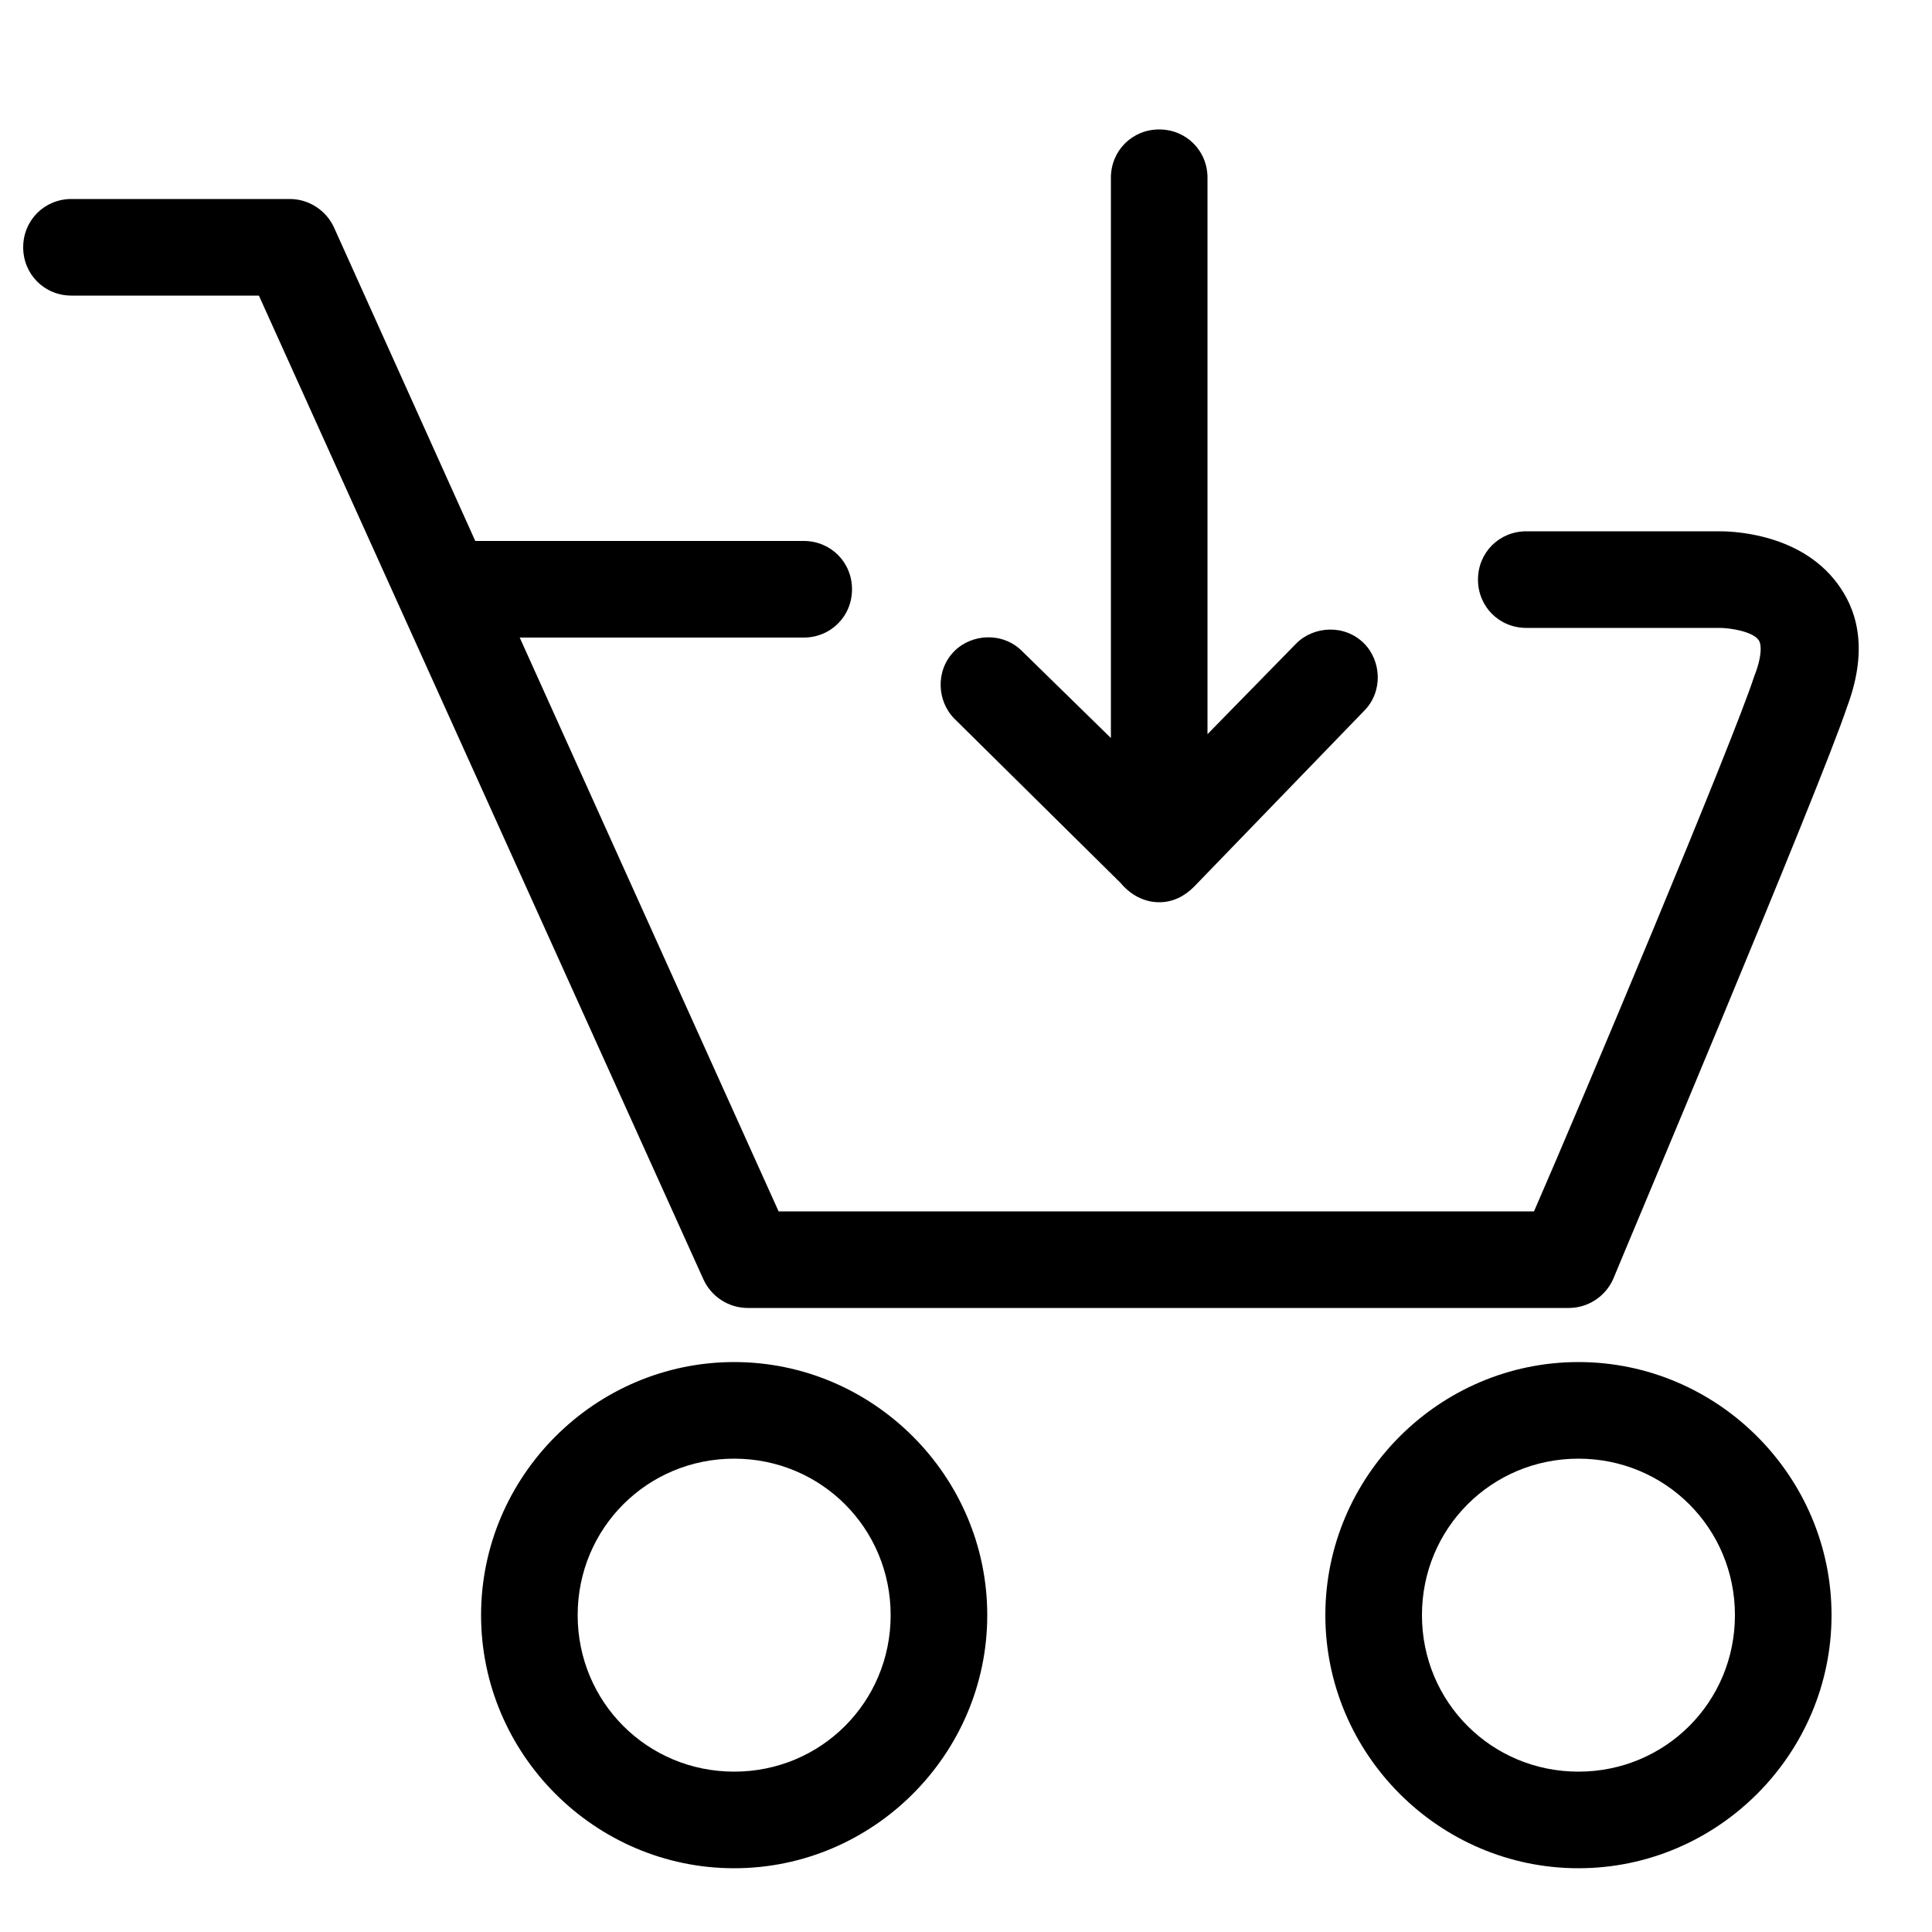
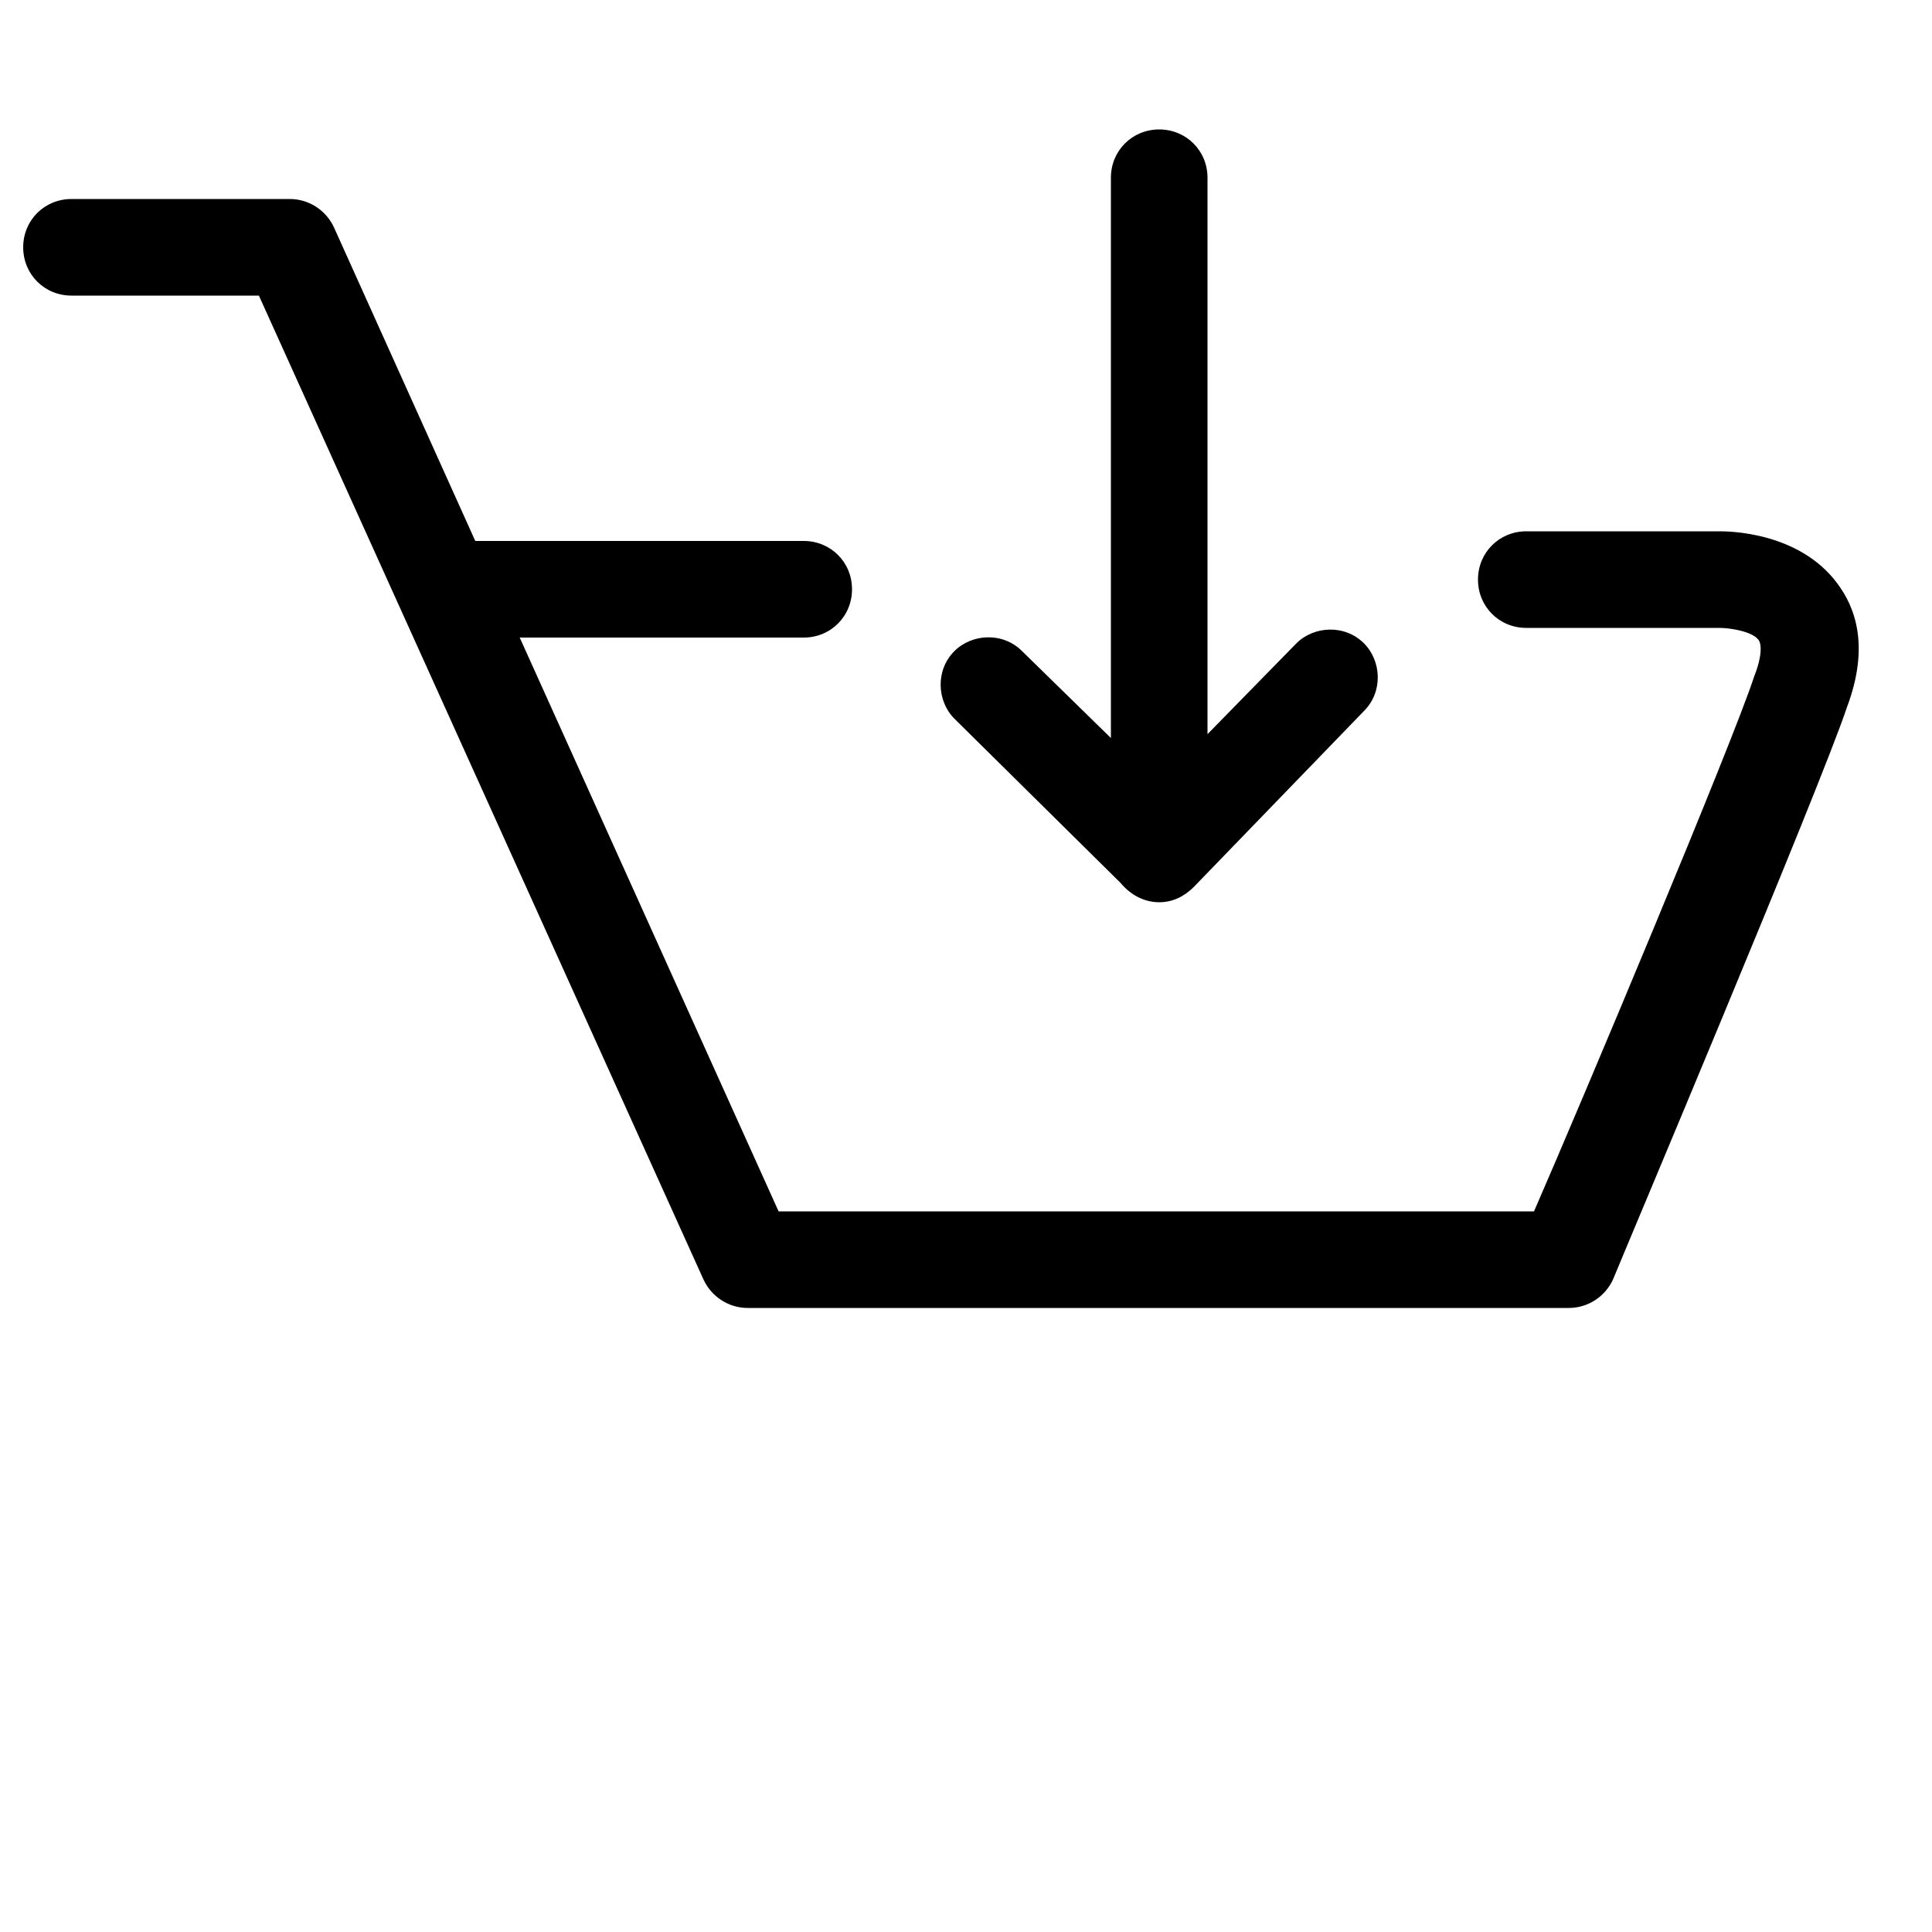
<svg xmlns="http://www.w3.org/2000/svg" version="1.1" id="Layer_1" x="0px" y="0px" viewBox="0 0 100 100" style="enable-background:new 0 0 100 100;" xml:space="preserve">
  <style type="text/css">
	.st0{fill:#000000;}
</style>
  <g>
    <path class="st0" d="M95.1,30.2c-2-2.7-5.7-2.7-6.1-2.7H79c-1.4,0-2.5,1.1-2.5,2.5s1.1,2.5,2.5,2.5l10,0c0,0,0,0,0,0   c0.6,0,1.7,0.2,2,0.6c0.2,0.2,0.2,0.9-0.2,1.9c-1.1,3.4-9,22.2-11.4,27.7H40.3L26.9,33h14.7c1.4,0,2.5-1.1,2.5-2.5S43,28,41.6,28   h-17l-7.3-16.2c-0.4-0.9-1.3-1.5-2.3-1.5H3.7c-1.4,0-2.5,1.1-2.5,2.5s1.1,2.5,2.5,2.5h9.7l23,50.9c0.4,0.9,1.3,1.5,2.3,1.5h42.5   c1,0,1.9-0.6,2.3-1.5c0.4-1,10.7-25.4,12.1-29.6C96.8,33.4,96,31.4,95.1,30.2z" />
-     <path class="st0" d="M38,70.5c-7.2,0-13.1,5.9-13.1,13.1c0,7.2,5.9,13.1,13.1,13.1c7.2,0,13.1-5.9,13.1-13.1   C51.1,76.4,45.2,70.5,38,70.5z M38,91.7c-4.5,0-8.1-3.6-8.1-8.1c0-4.5,3.6-8.1,8.1-8.1s8.1,3.6,8.1,8.1   C46.1,88.1,42.5,91.7,38,91.7z" />
-     <path class="st0" d="M81.7,70.5c-7.2,0-13.1,5.9-13.1,13.1c0,7.2,5.9,13.1,13.1,13.1c7.2,0,13.1-5.9,13.1-13.1   C94.8,76.4,88.9,70.5,81.7,70.5z M81.7,91.7c-4.5,0-8.1-3.6-8.1-8.1c0-4.5,3.6-8.1,8.1-8.1c4.5,0,8.1,3.6,8.1,8.1   C89.8,88.1,86.2,91.7,81.7,91.7z" />
    <path class="st0" d="M58,45.7c0.5,0.6,1.2,1,2,1c0,0,0,0,0,0c0,0,0,0,0,0c0.7,0,1.3-0.3,1.8-0.8l8.8-9.1c1-1,0.9-2.6,0-3.5   c-1-1-2.6-0.9-3.5,0l-4.6,4.7V9.2c0-1.4-1.1-2.5-2.5-2.5s-2.5,1.1-2.5,2.5v29l-4.6-4.5c-1-1-2.6-0.9-3.5,0c-1,1-0.9,2.6,0,3.5   L58,45.7z" />
  </g>
</svg>